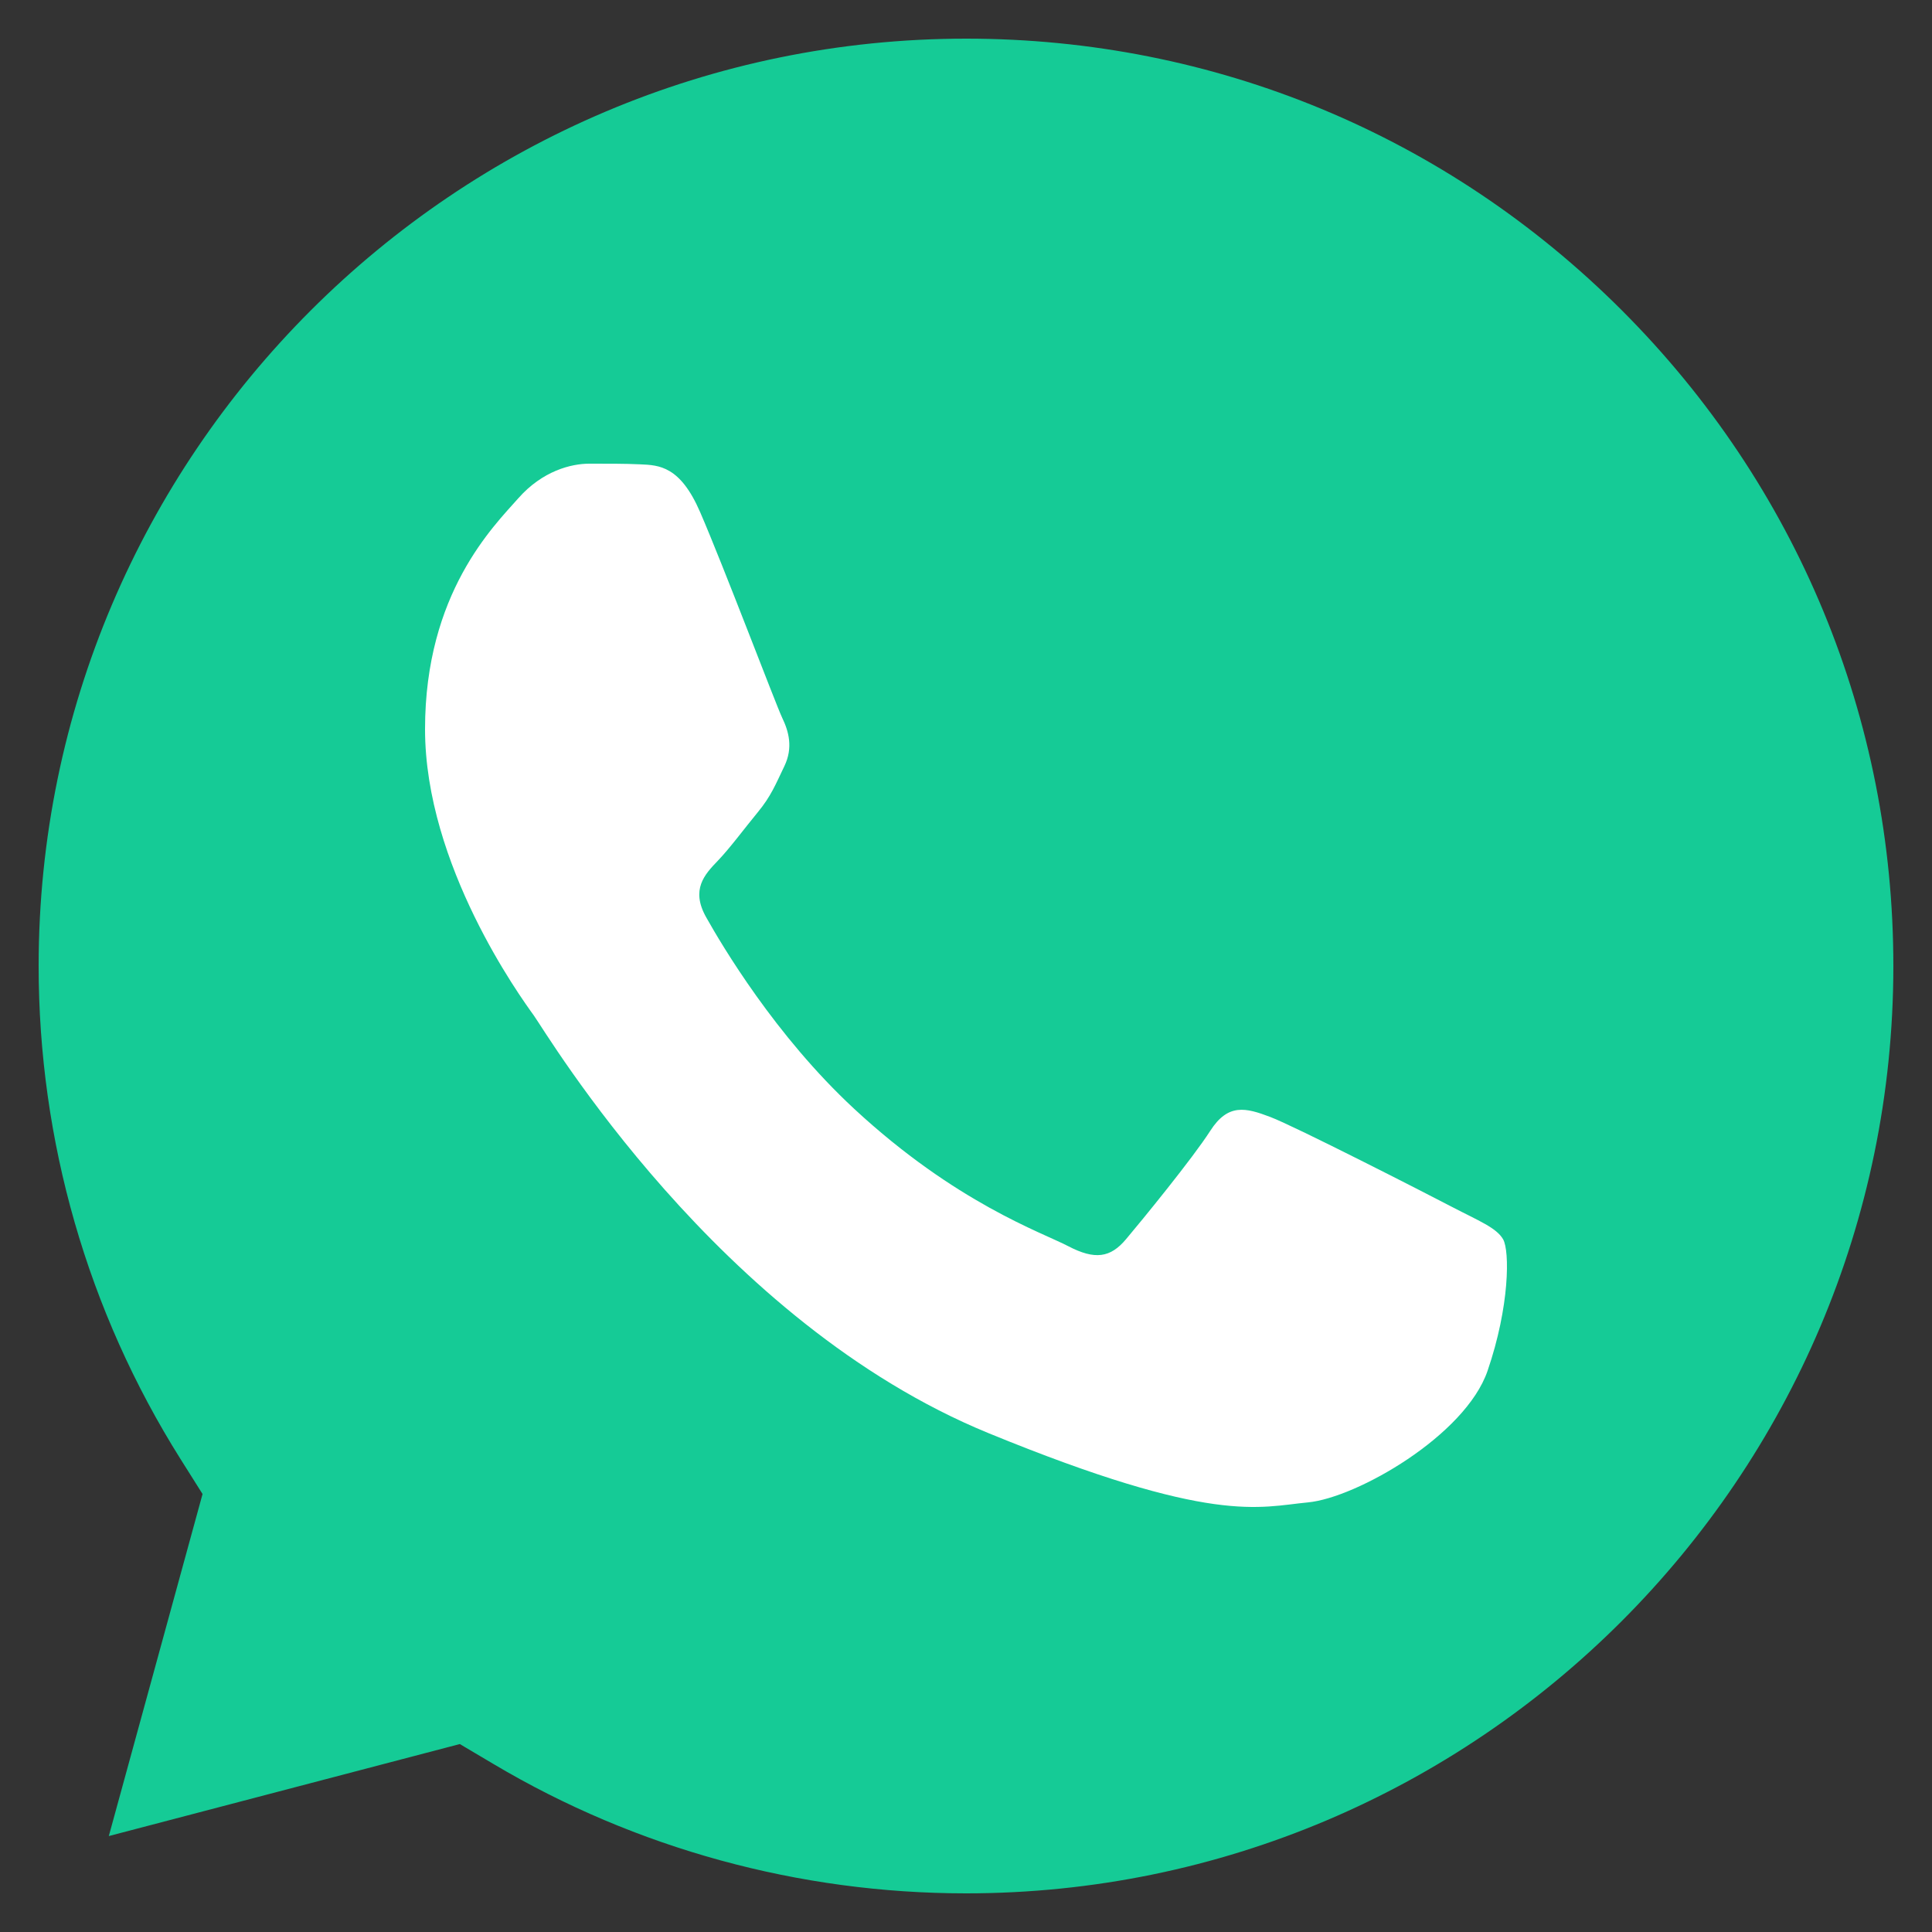
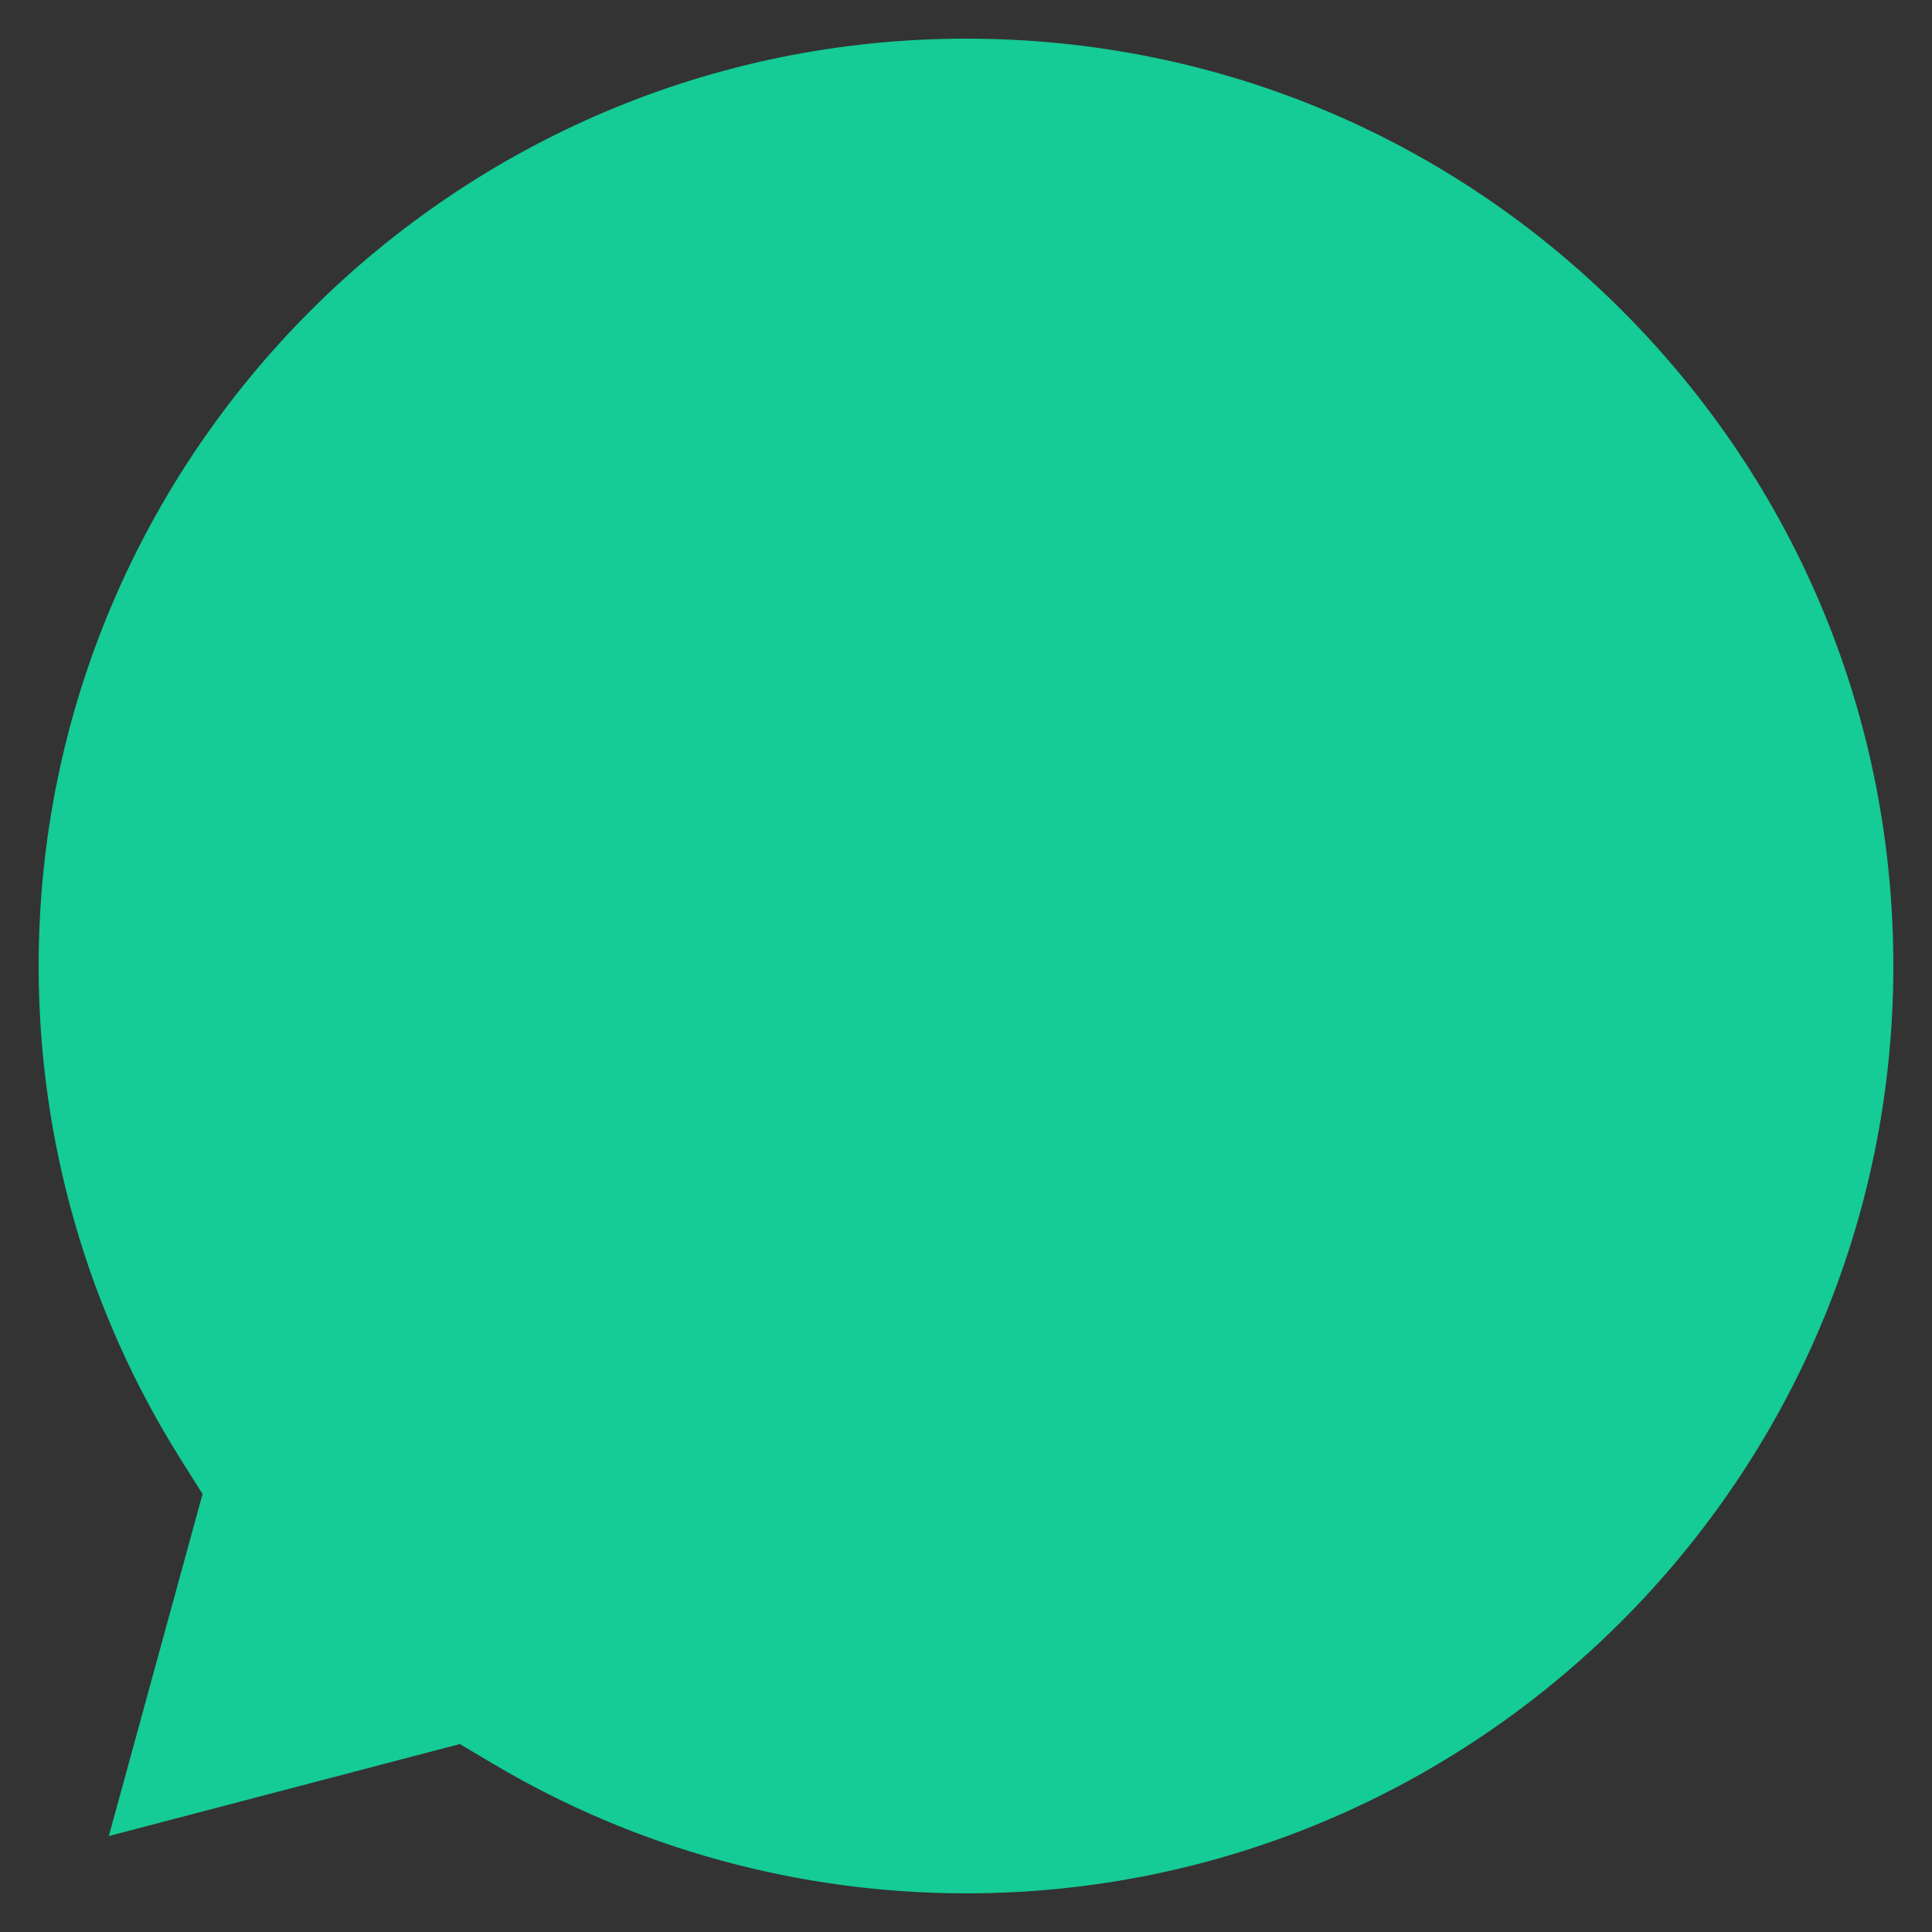
<svg xmlns="http://www.w3.org/2000/svg" width="50" height="50" fill="none">
  <rect width="100%" height="100%" fill="#333333" stroke="none" />
  <g id="icons8-whatsapp 1">
    <path id="Vector" fill-rule="evenodd" clip-rule="evenodd" d="M41.977 8.035C37.445 3.5 31.421 1.002 25.009 1C11.772 1 1.006 11.761 1 24.989C0.998 29.522 2.267 33.935 4.67 37.757L5.242 38.665L2.816 47.517L11.9 45.136L12.777 45.656C16.461 47.843 20.685 48.998 24.992 49H25.002C38.23 49 48.995 38.237 49 25.008C49.002 18.598 46.509 12.57 41.977 8.035Z" fill="#15CB96" />
-     <path id="Vector_2" fill-rule="evenodd" clip-rule="evenodd" d="M18.12 13.255C17.604 12.062 17.061 12.038 16.569 12.017C16.167 11.998 15.708 12 15.249 12C14.79 12 14.044 12.18 13.412 12.897C12.78 13.614 11 15.346 11 18.87C11 22.394 13.469 25.8 13.813 26.277C14.157 26.754 18.579 34.218 25.581 37.089C31.4 39.475 32.585 39.001 33.848 38.882C35.112 38.762 37.924 37.15 38.498 35.477C39.072 33.804 39.072 32.371 38.9 32.072C38.727 31.773 38.269 31.595 37.58 31.236C36.892 30.876 33.504 29.144 32.872 28.906C32.241 28.667 31.782 28.548 31.322 29.265C30.863 29.981 29.543 31.595 29.14 32.072C28.738 32.551 28.336 32.611 27.648 32.252C26.959 31.892 24.74 31.137 22.108 28.698C20.06 26.8 18.678 24.455 18.275 23.738C17.873 23.022 18.232 22.634 18.577 22.276C18.887 21.954 19.266 21.44 19.611 21.021C19.956 20.603 20.07 20.304 20.3 19.827C20.529 19.349 20.414 18.93 20.241 18.572C20.072 18.213 18.733 14.671 18.12 13.255Z" fill="white" />
  </g>
</svg>